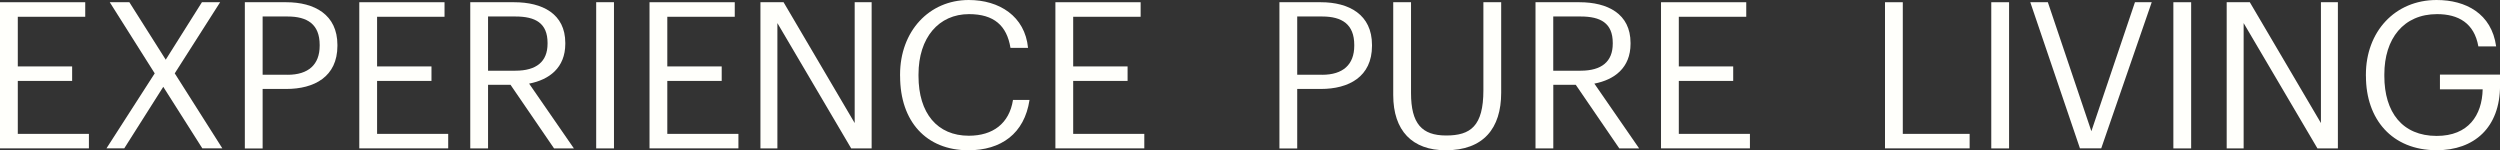
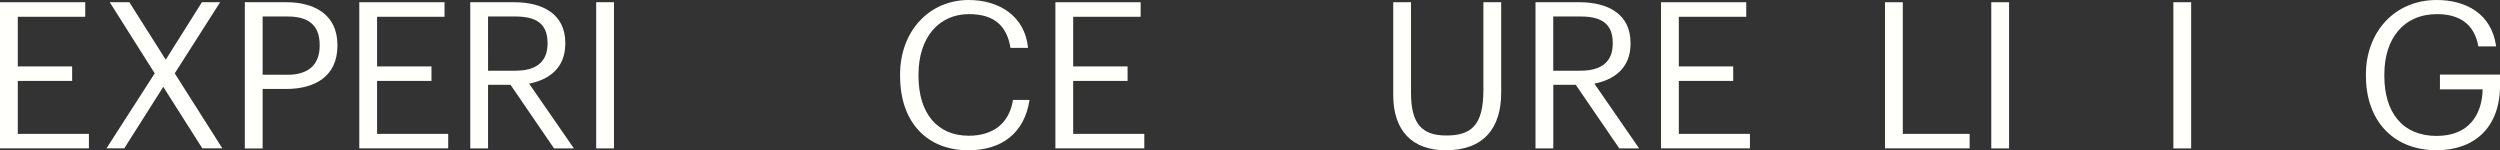
<svg xmlns="http://www.w3.org/2000/svg" id="Capa_2" viewBox="0 0 538.21 32.34">
  <rect x="0" y="0" width="538.21" height="32.34" fill="#333333" stroke="none" />
  <defs>
    <style>.cls-1{fill:#fffffb;}</style>
  </defs>
  <g id="Capa_1-2">
    <g>
      <path class="cls-1" d="M0,.48H18.35V3.61H3.83V14.3H15.53v3.12H3.83v11.4h15.31v3.12H0V.48Z" />
      <path class="cls-1" d="M33.31,15.8L23.63,.48h4.22l7.83,12.37L43.47,.48h3.92l-9.77,15.31,10.25,16.15h-4.31l-8.41-13.25-8.4,13.25h-3.83l10.39-16.15Z" />
      <path class="cls-1" d="M52.71,.48h8.93c6.03,0,11,2.64,11,9.2v.18c0,6.69-5.02,9.29-11,9.29h-5.1v12.81h-3.83V.48Zm9.2,15.62c4.49,0,6.91-2.2,6.91-6.25v-.18c0-4.44-2.64-6.12-6.91-6.12h-5.37v12.54h5.37Z" />
      <path class="cls-1" d="M77.35,.48h18.35V3.61h-14.52V14.3h11.71v3.12h-11.71v11.4h15.31v3.12h-19.14V.48Z" />
      <path class="cls-1" d="M101.24,.48h9.46c6.03,0,11,2.46,11,8.76v.18c0,5.19-3.48,7.75-7.79,8.58l9.64,13.95h-4.27l-9.37-13.69h-4.84v13.69h-3.83V.48Zm9.73,14.74c4.49,0,6.91-1.94,6.91-5.81v-.18c0-4.27-2.64-5.68-6.91-5.68h-5.9V15.23h5.9Z" />
      <path class="cls-1" d="M128.35,.48h3.83V31.95h-3.83V.48Z" />
-       <path class="cls-1" d="M139.83,.48h18.35V3.61h-14.52V14.3h11.71v3.12h-11.71v11.4h15.31v3.12h-19.14V.48Z" />
-       <path class="cls-1" d="M163.72,.48h4.97l15.31,26.01V.48h3.65V31.95h-4.4l-15.89-26.98V31.95h-3.65V.48Z" />
      <path class="cls-1" d="M193.77,16.41v-.35c0-9.33,6.25-16.06,14.79-16.06,6.56,0,12.1,3.48,12.76,10.3h-3.78c-.79-4.8-3.56-7.26-8.93-7.26-6.51,0-10.87,5.06-10.87,12.98v.35c0,8.01,4.05,12.85,10.83,12.85,5.15,0,8.71-2.6,9.51-7.7h3.56c-1.1,7.26-6.12,10.83-13.16,10.83-9.11,0-14.7-6.25-14.7-15.93Z" />
      <path class="cls-1" d="M227.21,.48h18.35V3.61h-14.52V14.3h11.71v3.12h-11.71v11.4h15.31v3.12h-19.14V.48Z" />
-       <path class="cls-1" d="M275.44,.48h8.93c6.03,0,11,2.64,11,9.2v.18c0,6.69-5.02,9.29-11,9.29h-5.1v12.81h-3.83V.48Zm9.2,15.62c4.49,0,6.91-2.2,6.91-6.25v-.18c0-4.44-2.64-6.12-6.91-6.12h-5.37v12.54h5.37Z" />
      <path class="cls-1" d="M299.94,20.46V.48h3.83V20.02c0,6.6,2.33,9.15,7.57,9.15s8.01-2.02,8.01-9.73V.48h3.83V19.98c0,7.66-3.83,12.37-11.93,12.37-7.22,0-11.31-4.22-11.31-11.88Z" />
      <path class="cls-1" d="M330.57,.48h9.46c6.03,0,11,2.46,11,8.76v.18c0,5.19-3.48,7.75-7.79,8.58l9.64,13.95h-4.27l-9.37-13.69h-4.84v13.69h-3.83V.48Zm9.72,14.74c4.49,0,6.91-1.94,6.91-5.81v-.18c0-4.27-2.64-5.68-6.91-5.68h-5.9V15.23h5.9Z" />
      <path class="cls-1" d="M357.59,.48h18.35V3.61h-14.52V14.3h11.71v3.12h-11.71v11.4h15.31v3.12h-19.14V.48Z" />
      <path class="cls-1" d="M405.81,.48h3.83V28.82h14.39v3.12h-18.22V.48Z" />
      <path class="cls-1" d="M428.69,.48h3.83V31.95h-3.83V.48Z" />
-       <path class="cls-1" d="M437.09,.48h3.78l9.37,27.77L459.62,.48h3.61l-10.87,31.46h-4.58L437.09,.48Z" />
      <path class="cls-1" d="M467.89,.48h3.83V31.95h-3.83V.48Z" />
-       <path class="cls-1" d="M479.38,.48h4.97l15.31,26.01V.48h3.65V31.95h-4.4l-15.89-26.98V31.95h-3.65V.48Z" />
      <path class="cls-1" d="M509.34,16.41v-.35c0-9.2,6.21-16.06,15.23-16.06,6.25,0,11.84,2.9,12.81,9.99h-3.83c-.88-5.02-4.31-6.95-8.89-6.95-7.22,0-11.35,5.28-11.35,12.98v.35c0,7.79,3.87,12.89,11.27,12.89,6.82,0,9.77-4.44,9.9-10.03h-9.2v-3.17h12.94v2.33c0,9.11-5.59,13.95-13.64,13.95-9.68,0-15.23-6.73-15.23-15.93Z" />
    </g>
  </g>
</svg>